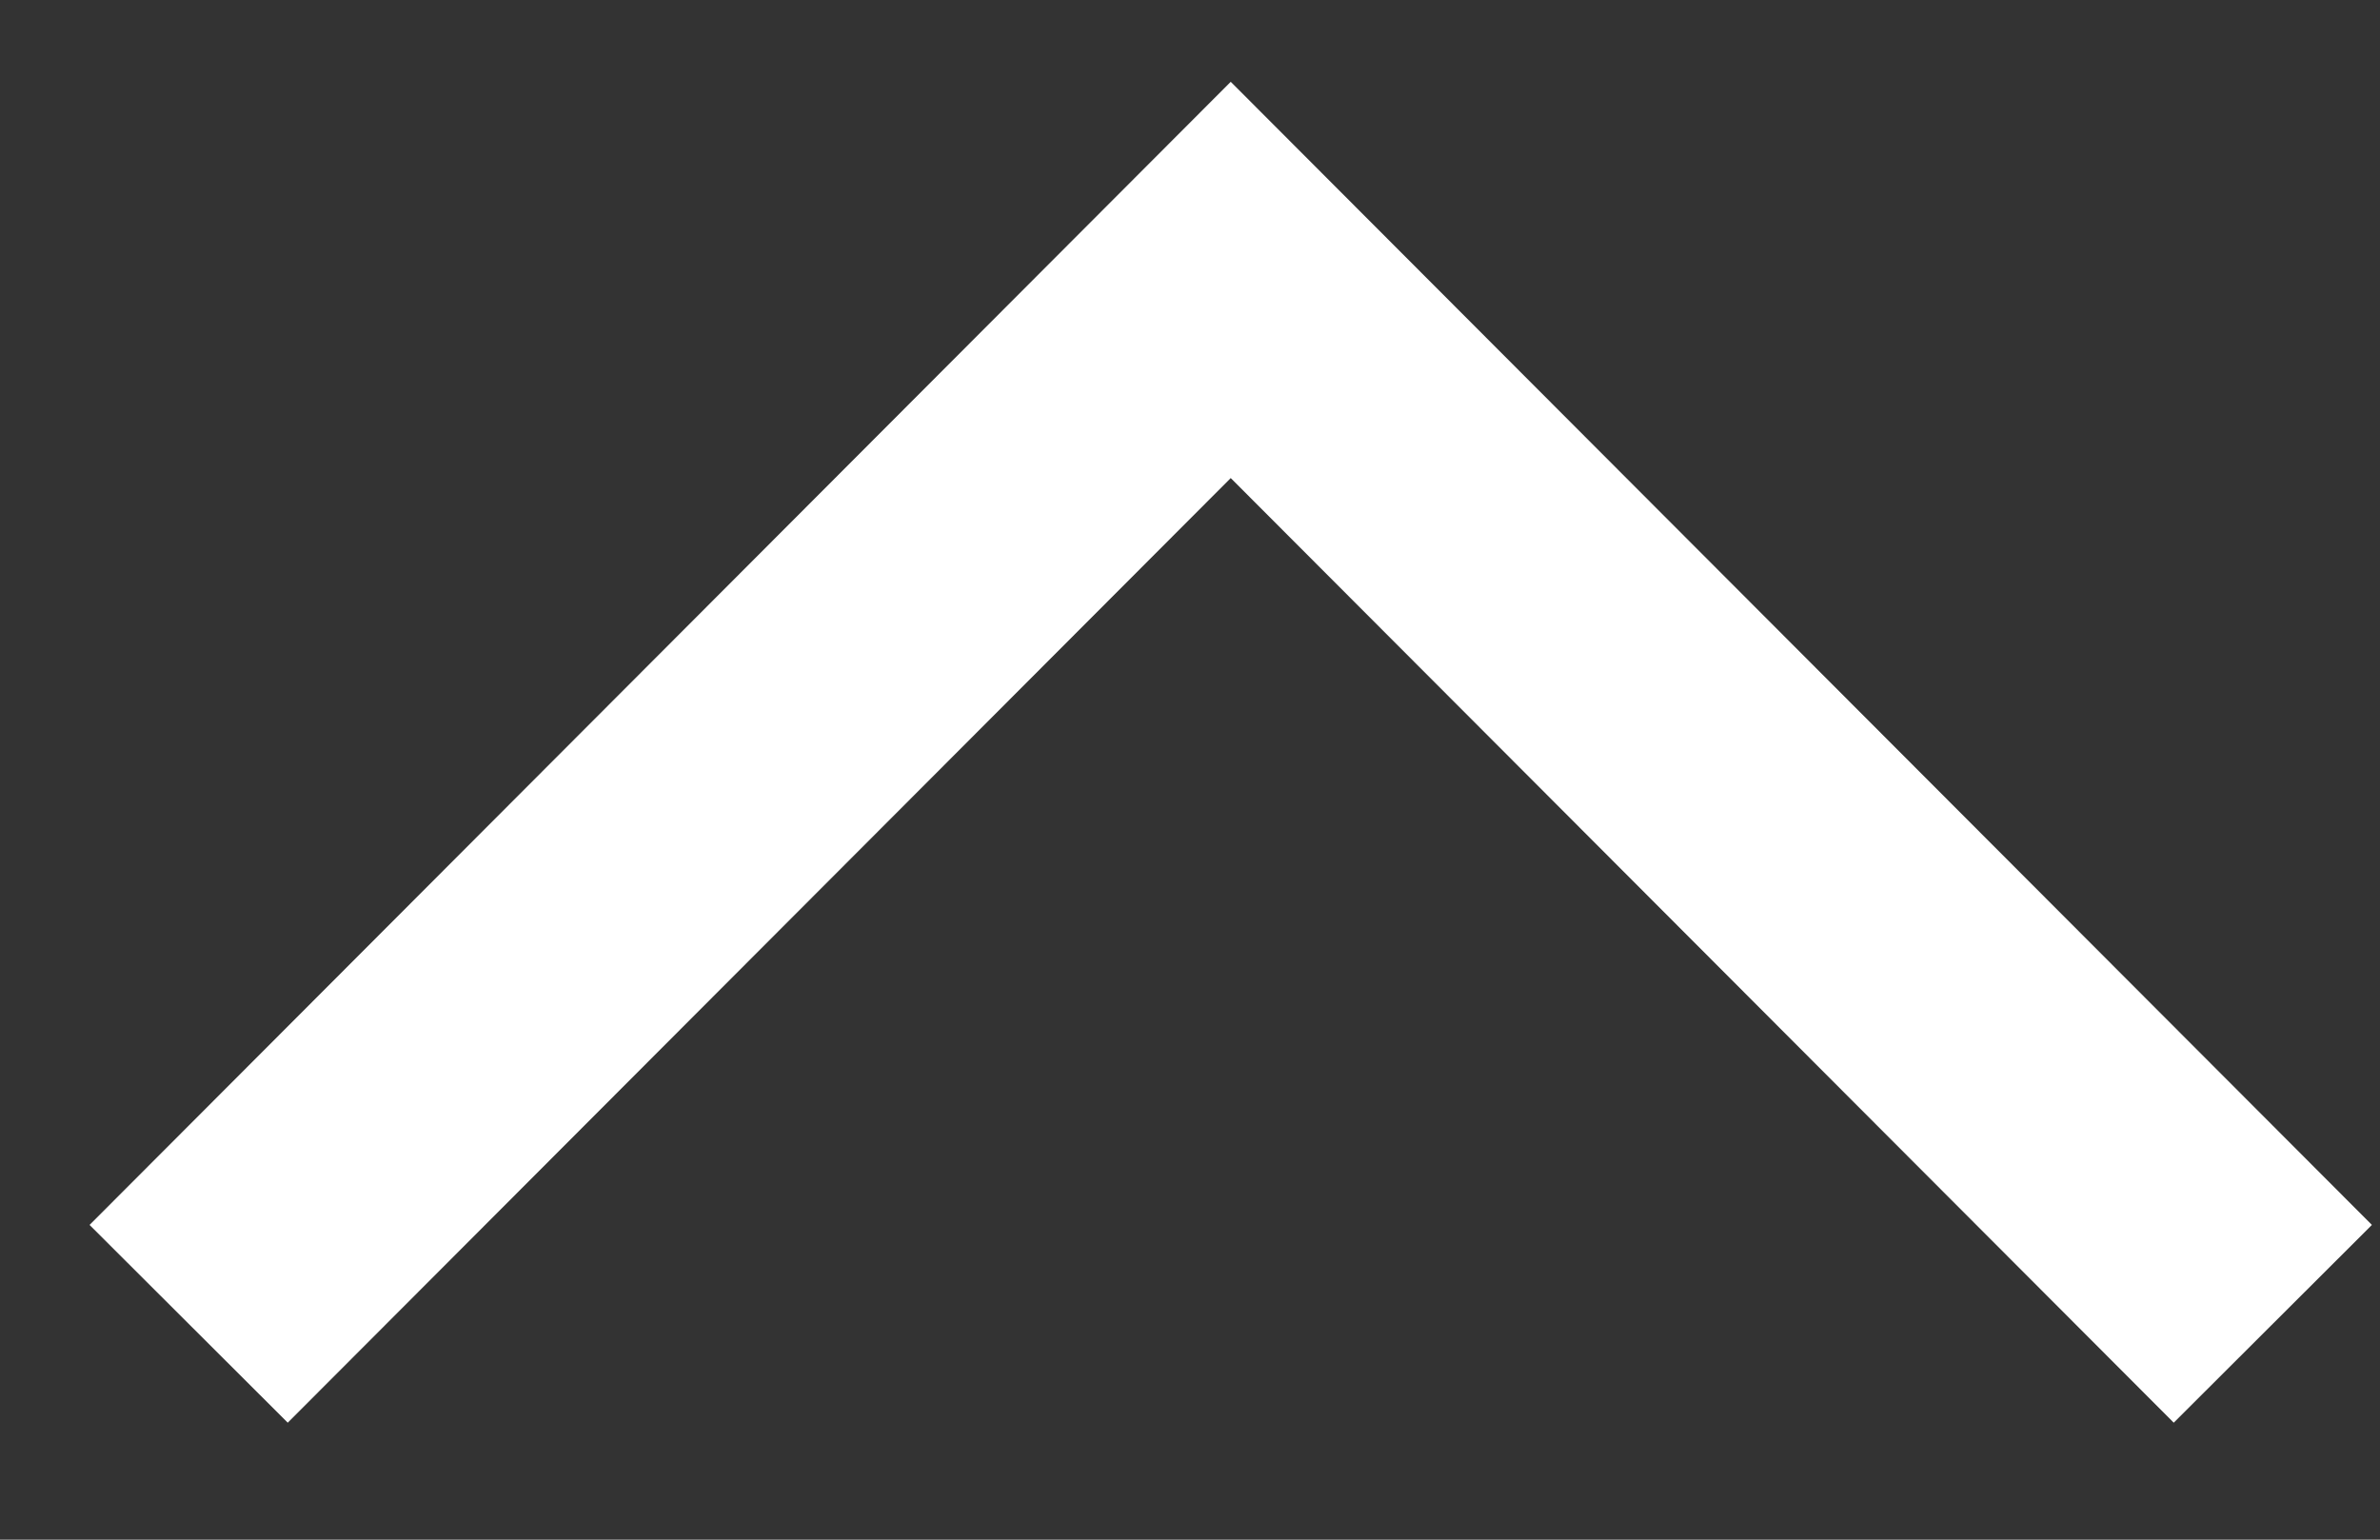
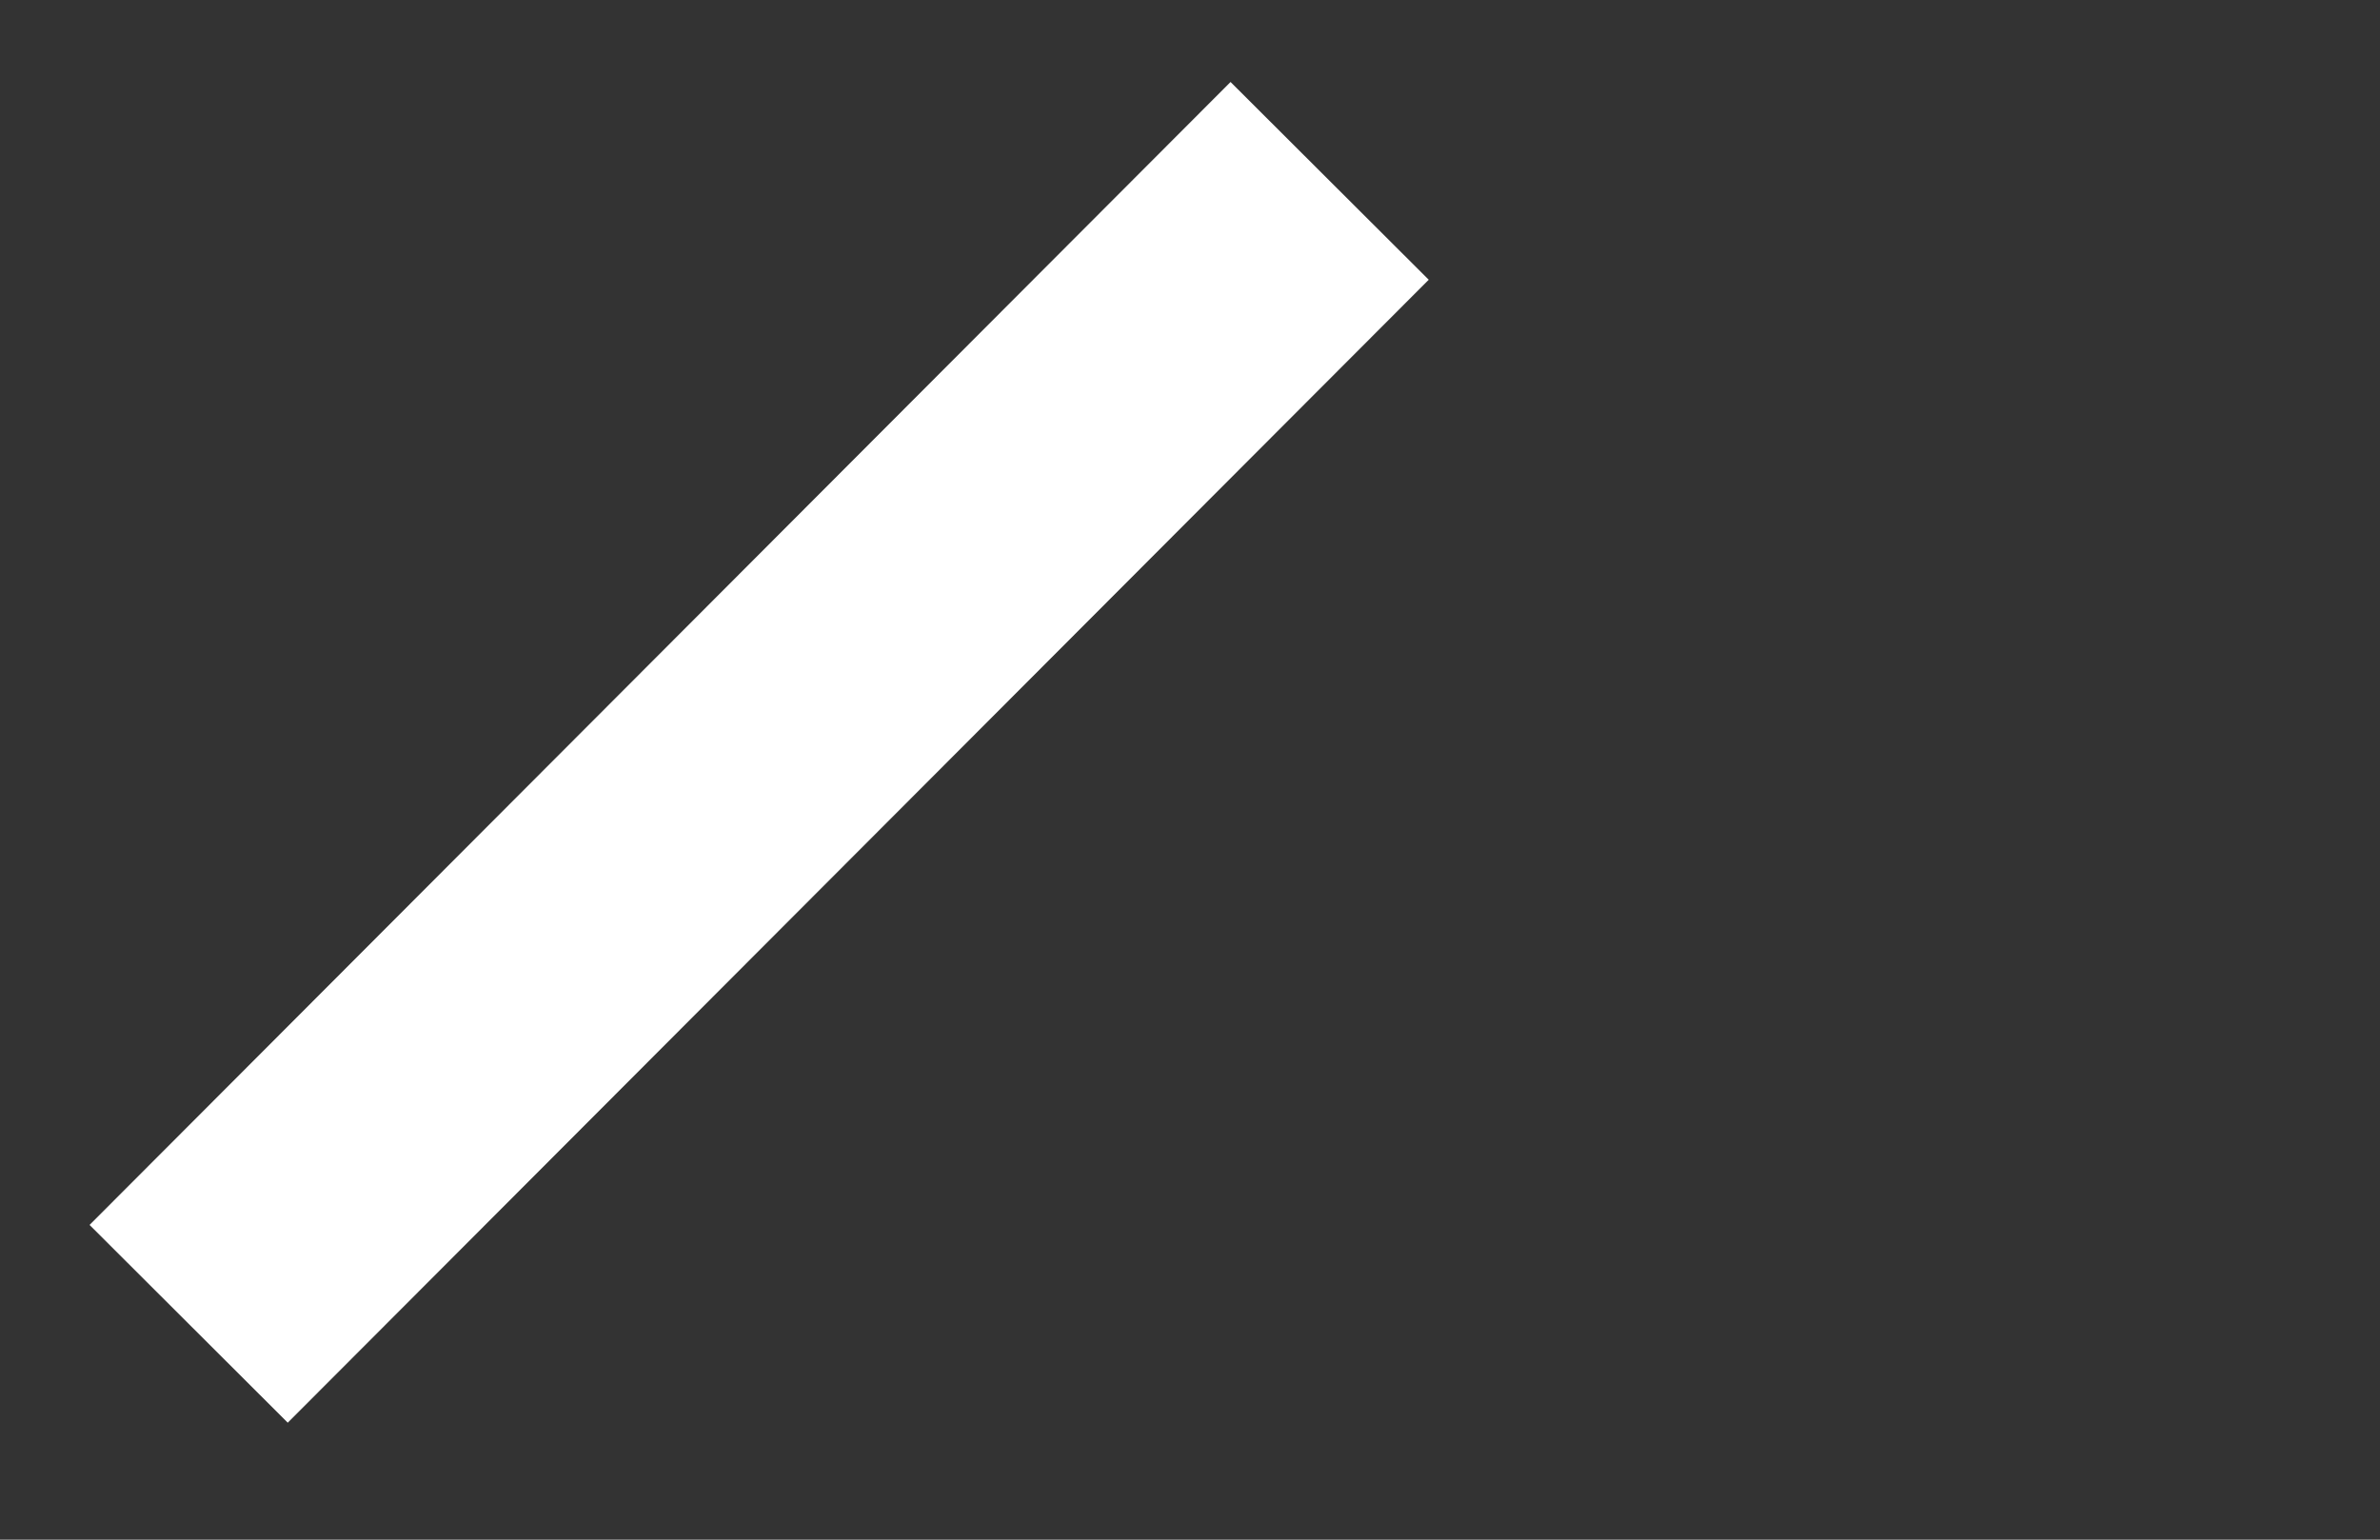
<svg xmlns="http://www.w3.org/2000/svg" width="17" height="11" viewBox="0 0 17 11" fill="none">
  <rect x="0" y="0" width="17" height="11" fill="#333333" stroke="none" />
-   <path d="M2.054 8.75L8.791 2L15.528 8.75" stroke="white" stroke-width="2" stroke-miterlimit="10" stroke-linecap="square" />
+   <path d="M2.054 8.75L8.791 2" stroke="white" stroke-width="2" stroke-miterlimit="10" stroke-linecap="square" />
</svg>